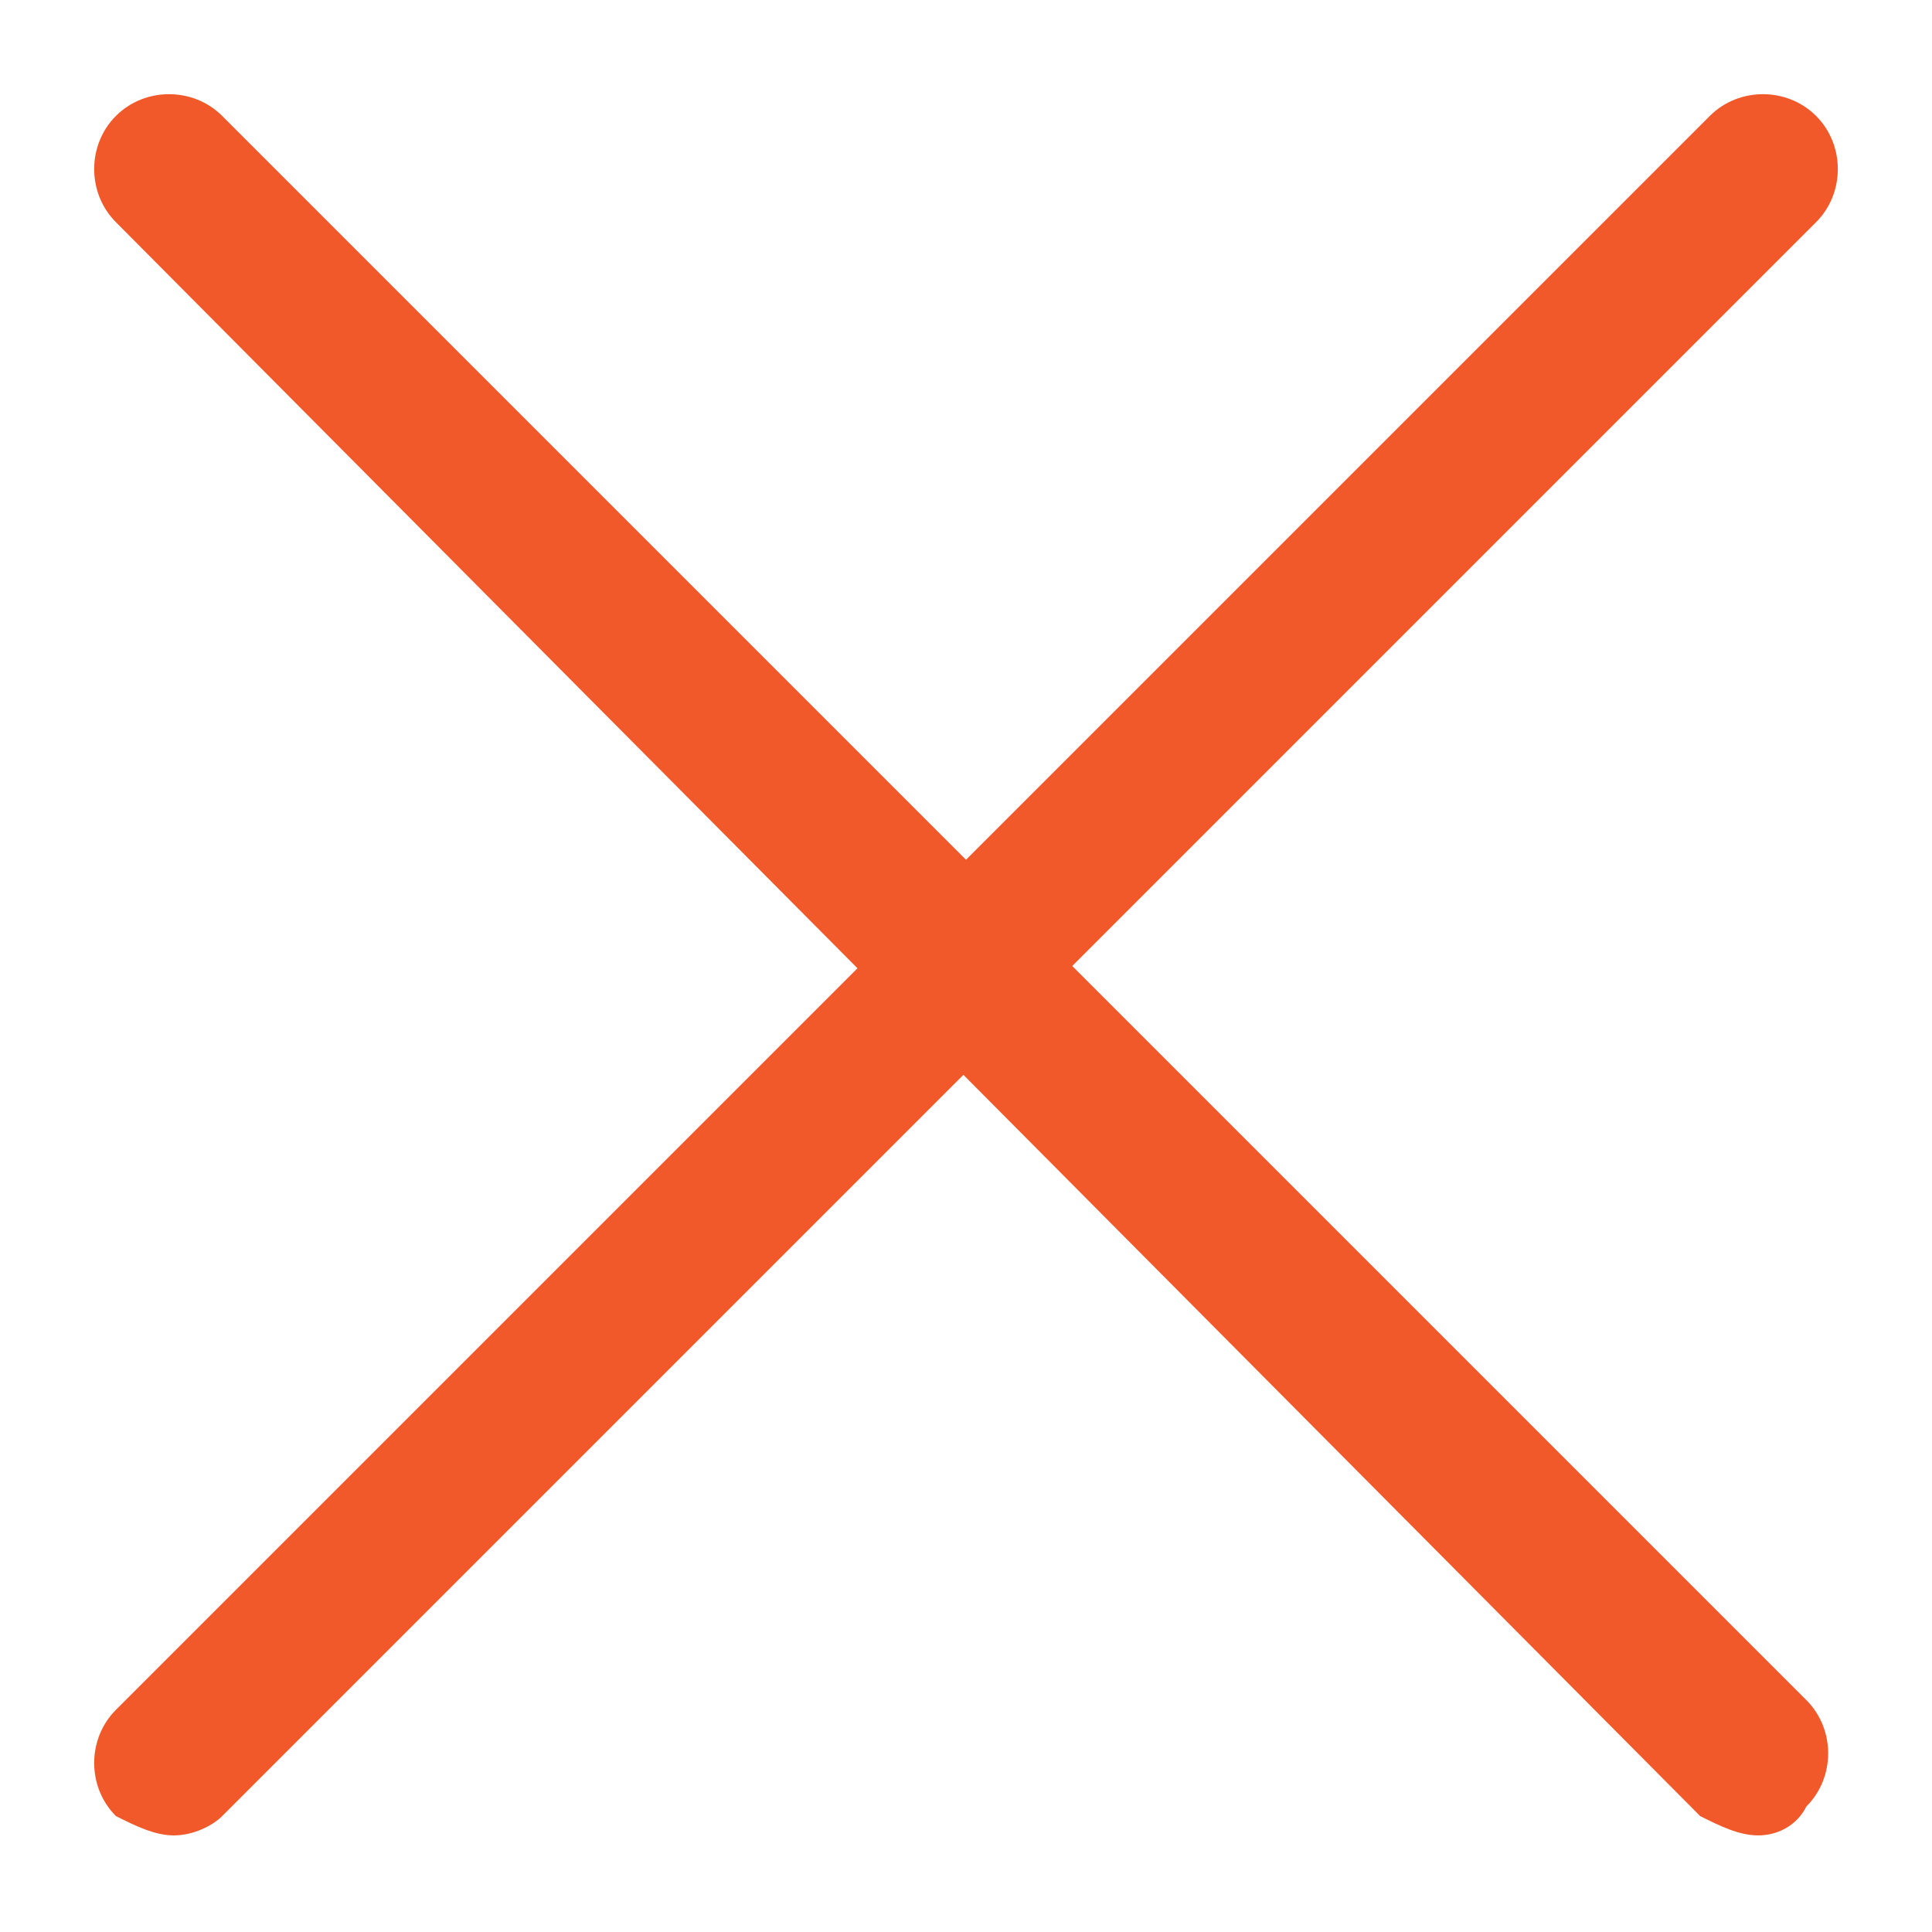
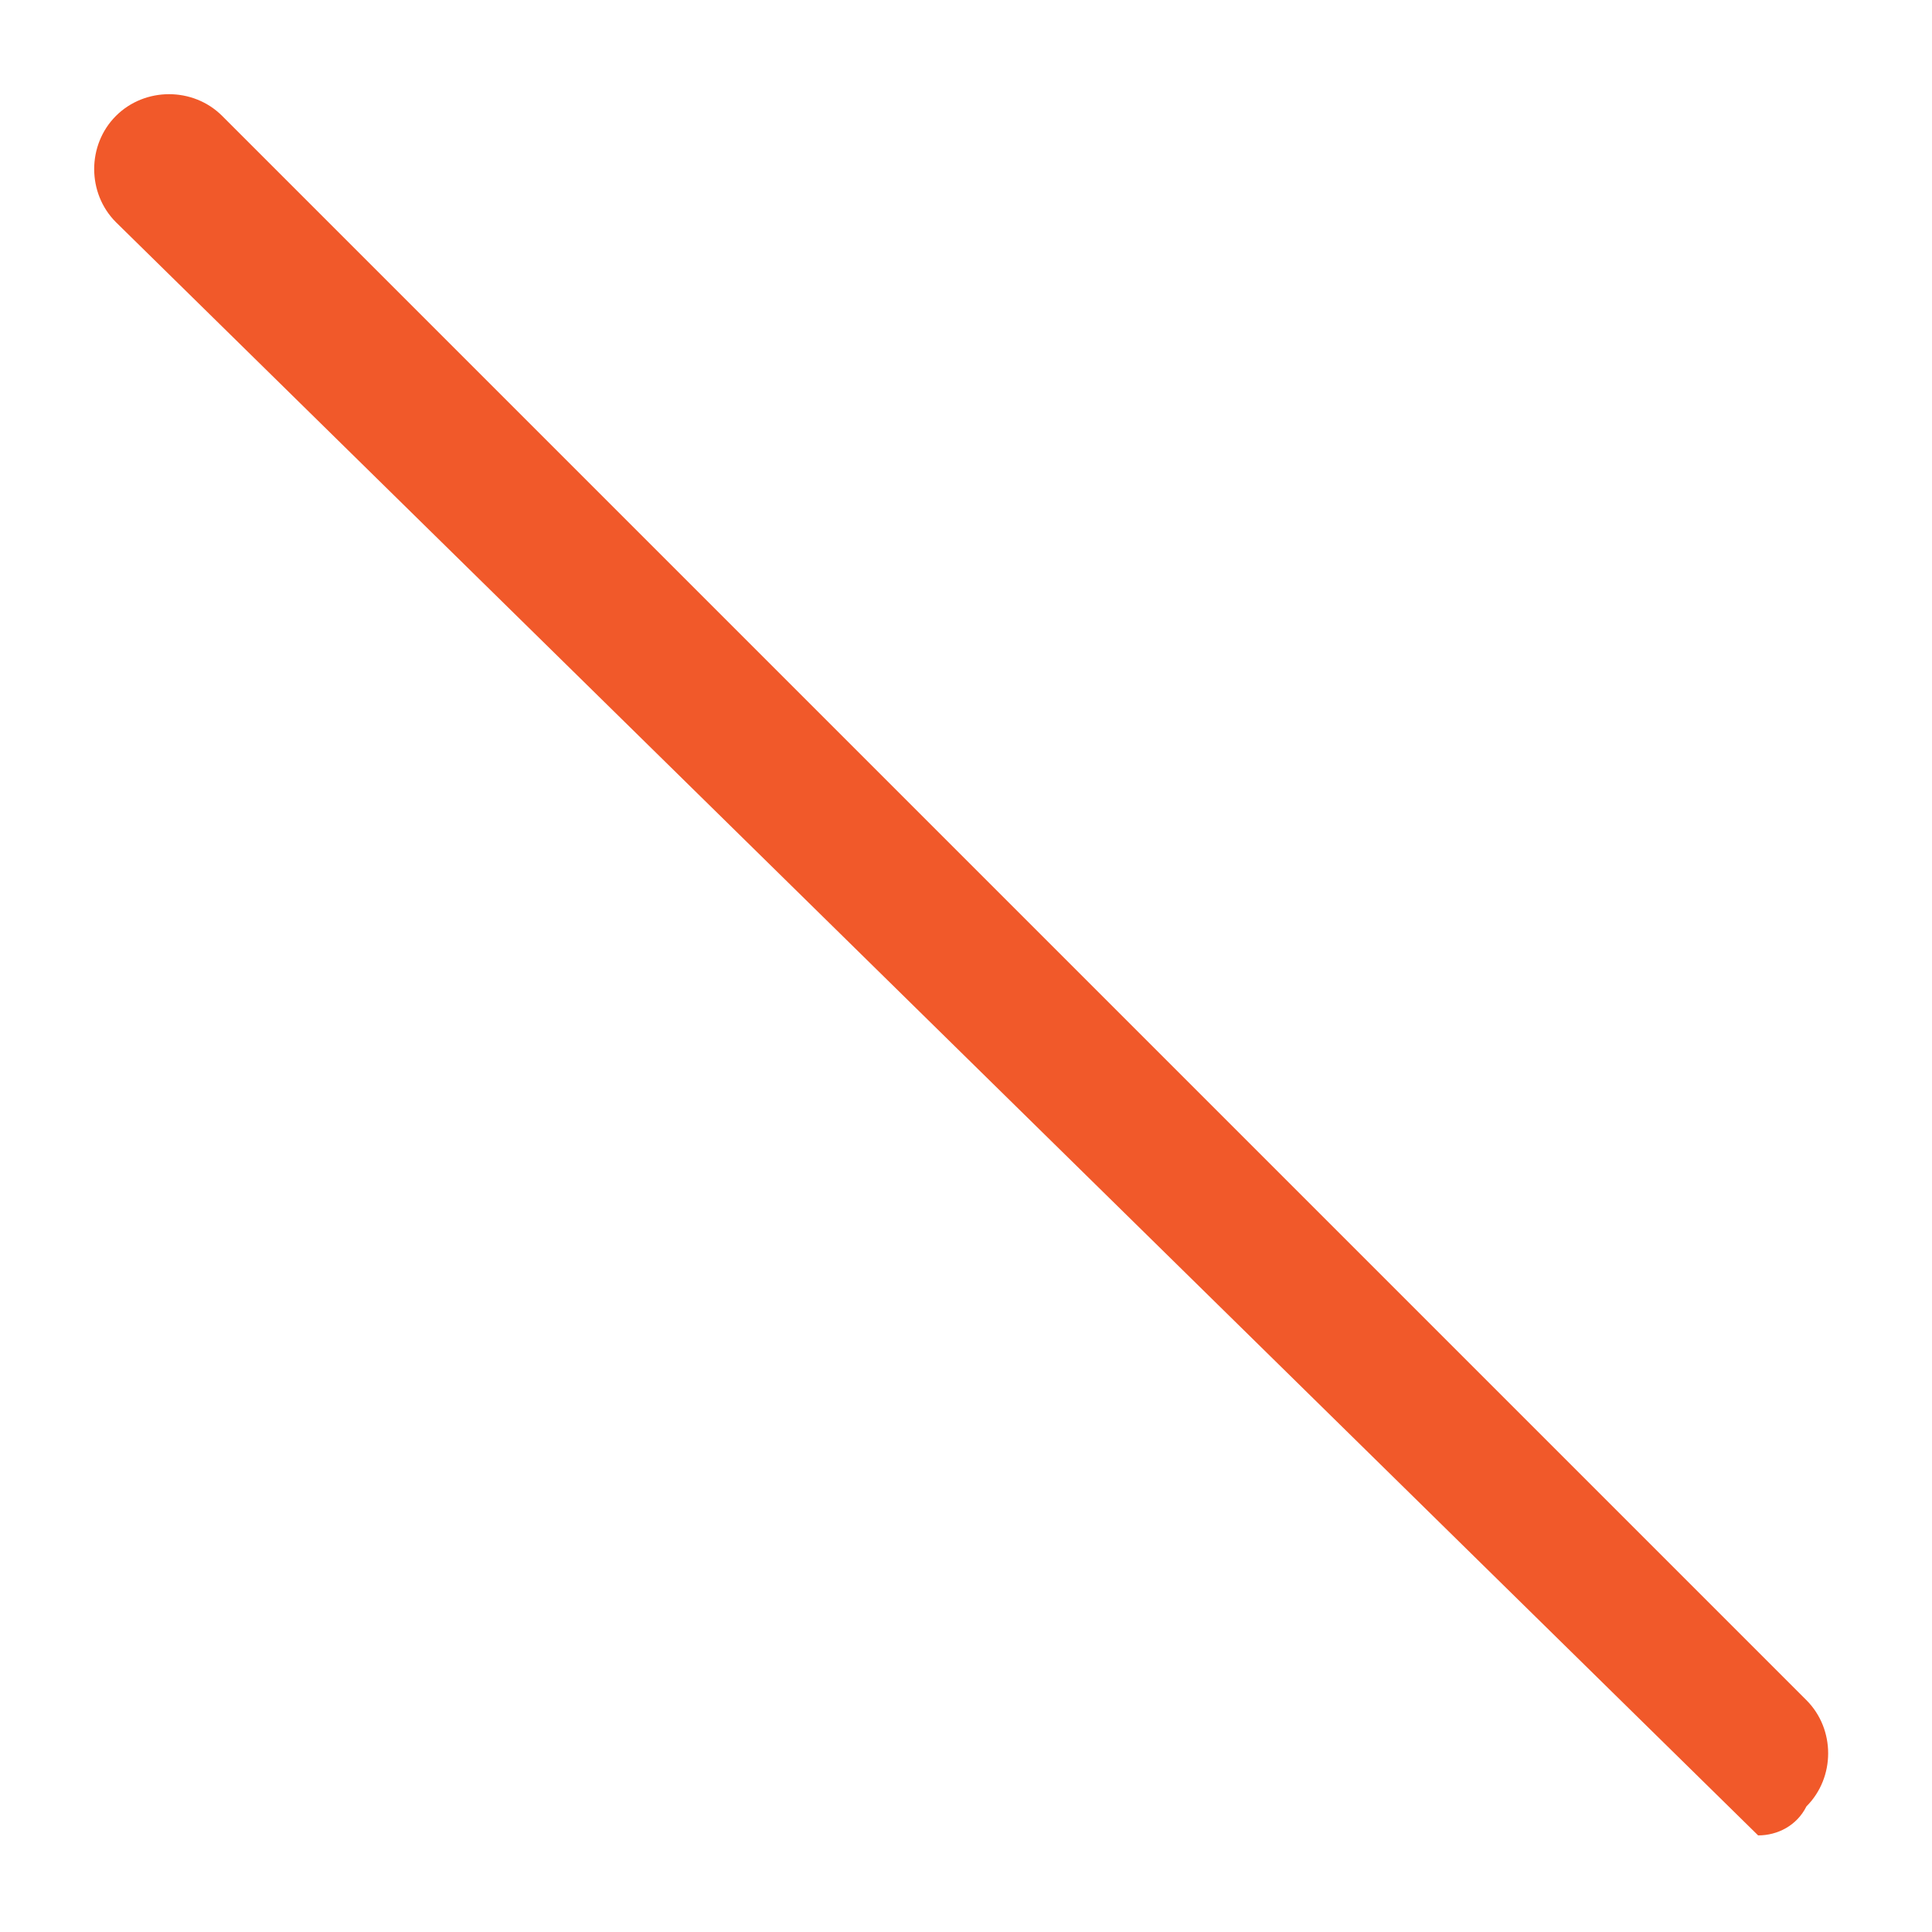
<svg xmlns="http://www.w3.org/2000/svg" version="1.1" id="Layer_1" x="0px" y="0px" viewBox="0 0 20 20" style="enable-background:new 0 0 20 20;" xml:space="preserve">
  <style type="text/css">
	.st0{fill:#F1592A;}
</style>
  <g>
    <g>
-       <path class="st0" d="M1.8,19c-0.2,0-0.4-0.1-0.6-0.2c-0.3-0.3-0.3-0.8,0-1.1L17.7,1.2c0.3-0.3,0.8-0.3,1.1,0    c0.3,0.3,0.3,0.8,0,1.1L2.3,18.8C2.2,18.9,2,19,1.8,19z" />
-     </g>
+       </g>
    <g>
-       <path class="st0" d="M18.2,19c-0.2,0-0.4-0.1-0.6-0.2L1.2,2.3C0.9,2,0.9,1.5,1.2,1.2c0.3-0.3,0.8-0.3,1.1,0l16.4,16.4    c0.3,0.3,0.3,0.8,0,1.1C18.6,18.9,18.4,19,18.2,19z" />
+       <path class="st0" d="M18.2,19L1.2,2.3C0.9,2,0.9,1.5,1.2,1.2c0.3-0.3,0.8-0.3,1.1,0l16.4,16.4    c0.3,0.3,0.3,0.8,0,1.1C18.6,18.9,18.4,19,18.2,19z" />
    </g>
  </g>
</svg>